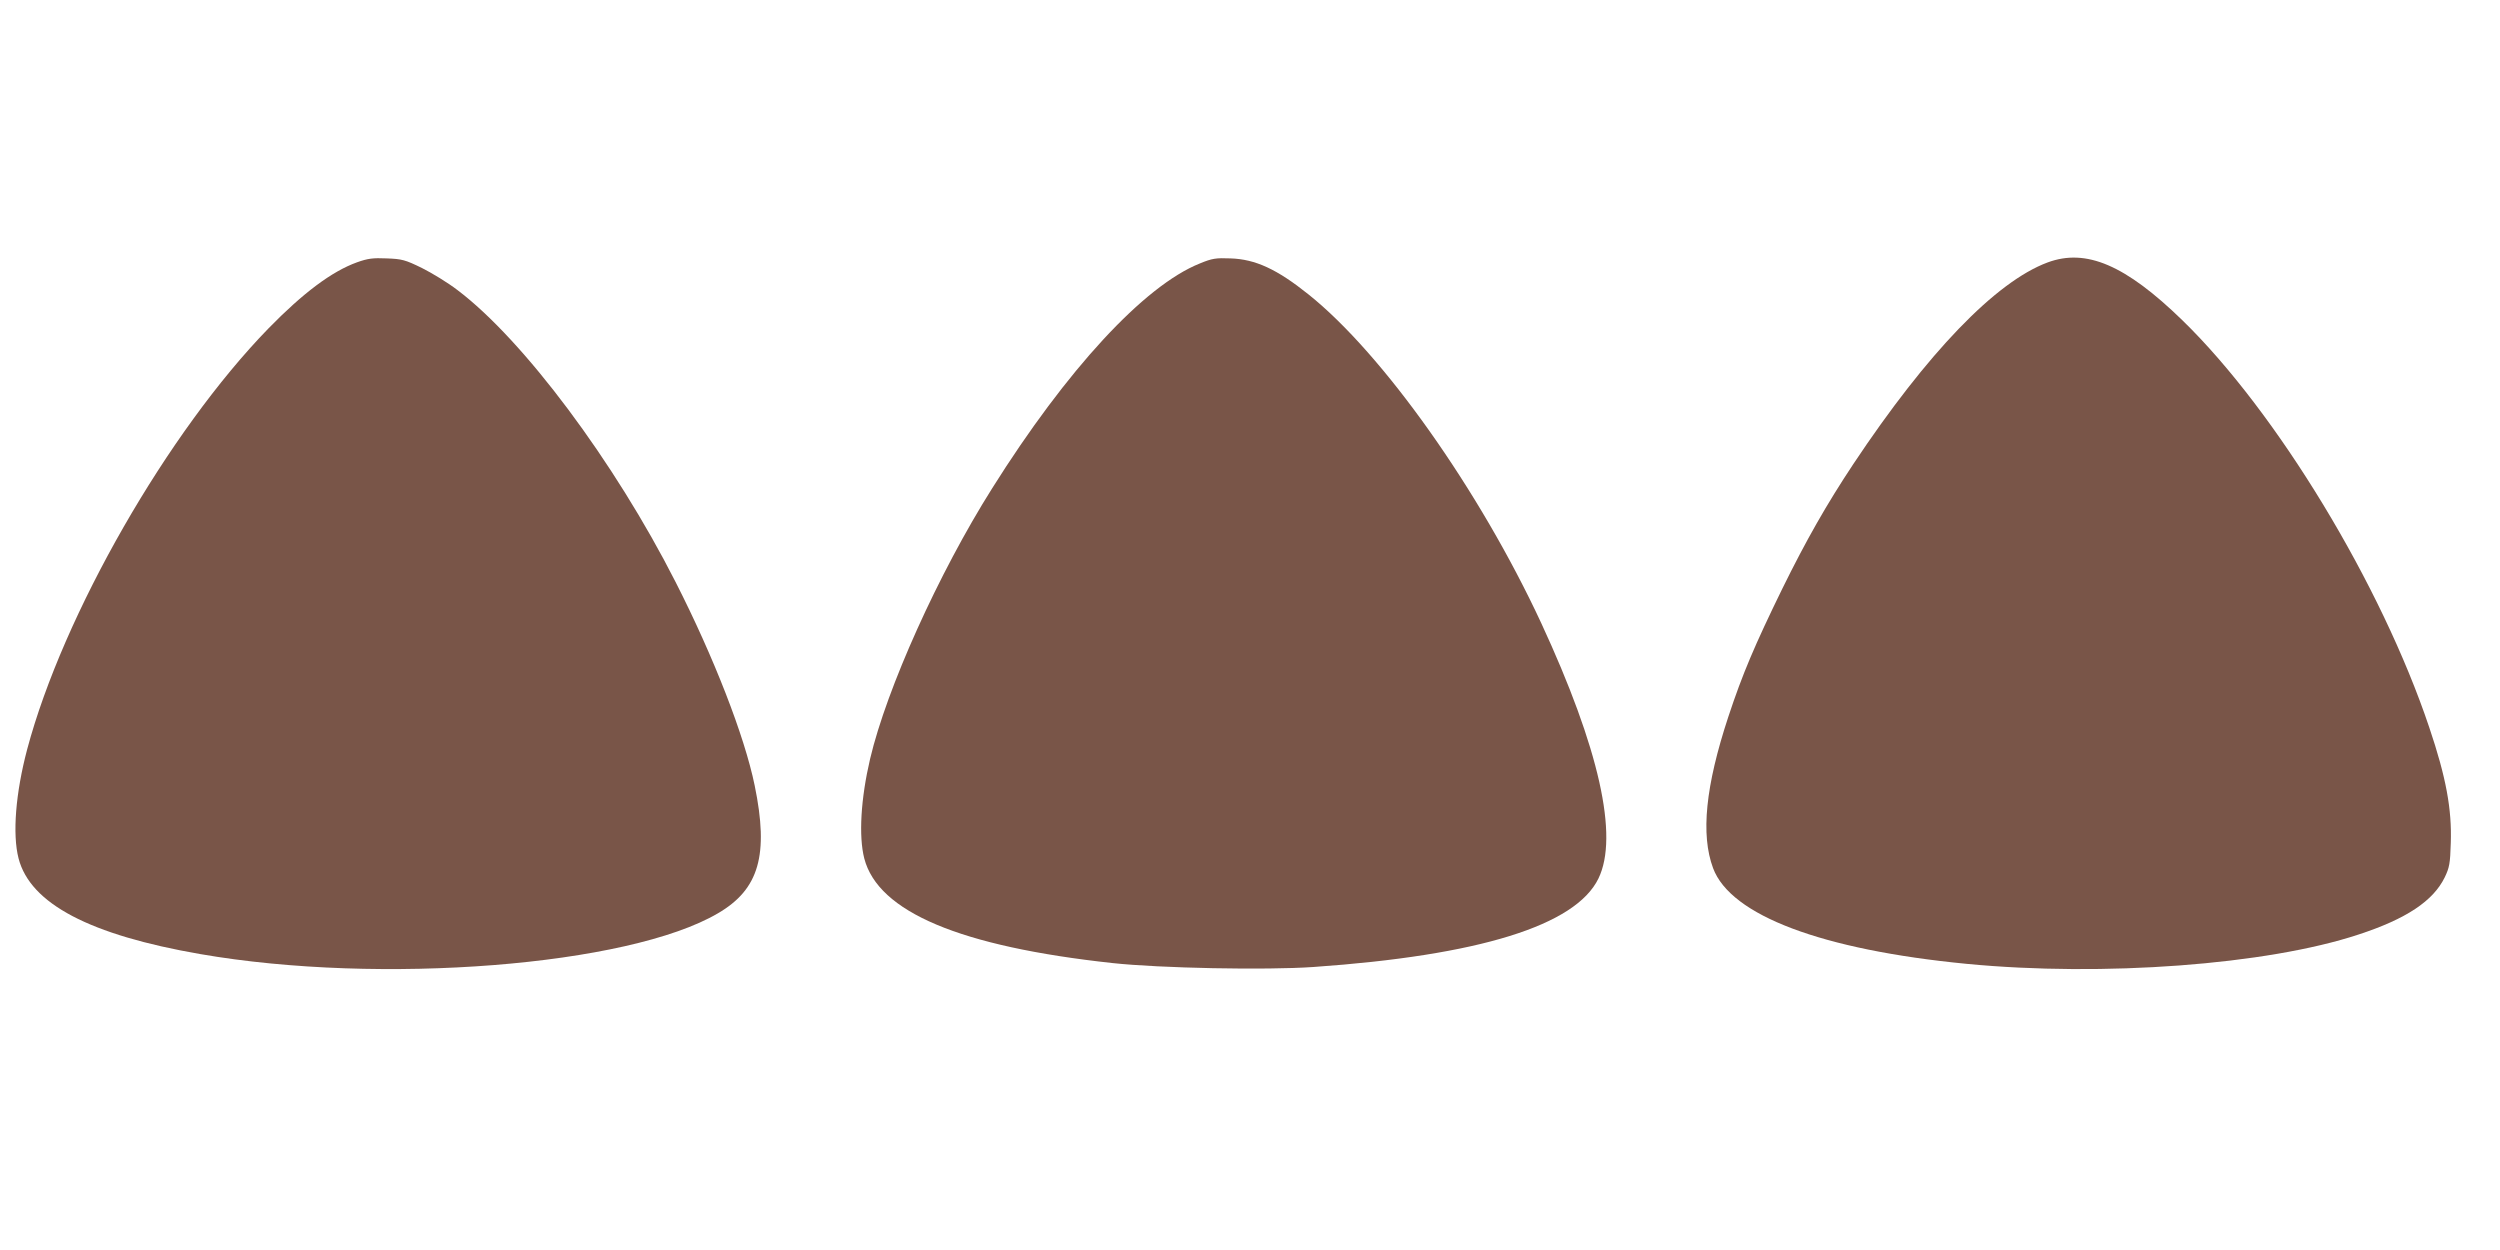
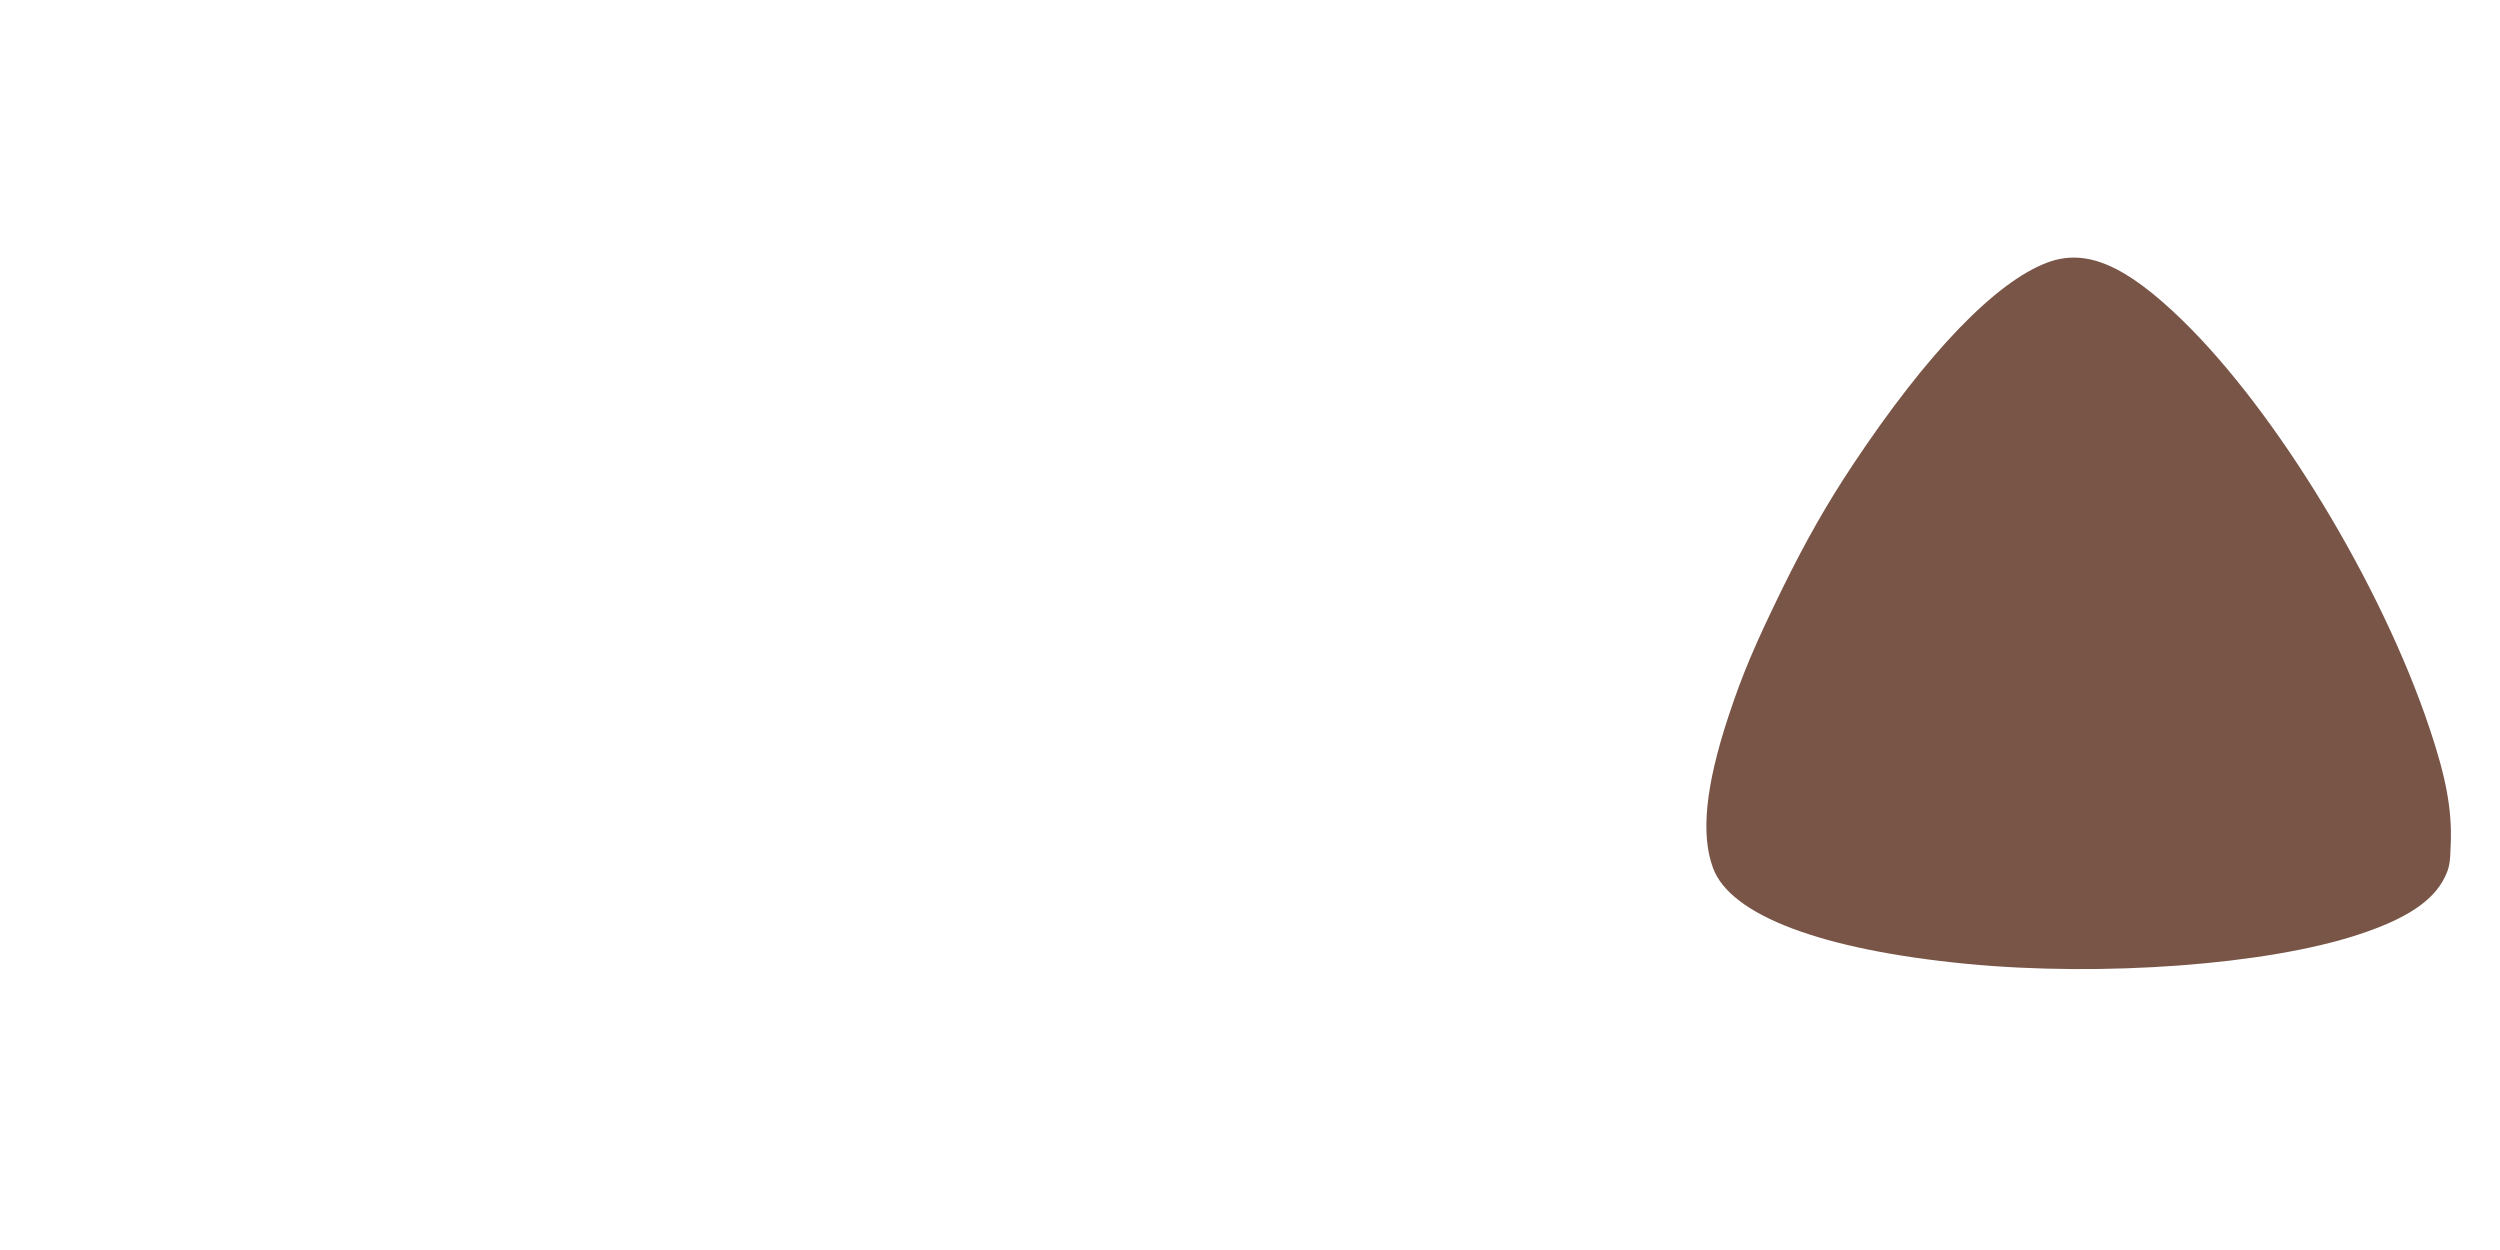
<svg xmlns="http://www.w3.org/2000/svg" version="1.0" width="1280pt" height="640pt" viewBox="0 0 1280 640" preserveAspectRatio="xMidYMid meet">
  <g transform="translate(0,640) scale(0.1,-0.1)" fill="#795548" stroke="none">
-     <path d="M1828 5057 c-130 -47 -276 -157 -453 -338 -515 -529 -1052 -1465 -1236 -2156 -59 -223 -76 -434 -44 -558 60 -232 365 -392 931 -490 922 -160 2193 -60 2650 209 211 123 261 299 188 654 -52 254 -210 659 -405 1042 -313 616 -779 1240 -1117 1495 -48 37 -130 87 -182 113 -86 42 -102 46 -180 49 -70 3 -96 0 -152 -20z" />
-     <path d="M6143 5051 c-285 -114 -681 -543 -1063 -1151 -275 -436 -540 -1025 -625 -1385 -48 -205 -59 -396 -30 -510 71 -274 490 -451 1272 -536 242 -26 783 -37 1028 -20 847 59 1342 212 1459 453 105 216 4 667 -293 1308 -316 680 -811 1379 -1192 1683 -161 129 -272 180 -399 184 -75 3 -94 0 -157 -26z" />
    <path d="M10483 5056 c-265 -99 -614 -461 -994 -1032 -136 -205 -241 -389 -364 -639 -141 -289 -203 -434 -276 -655 -117 -355 -142 -603 -78 -775 90 -242 557 -418 1299 -490 697 -67 1536 -5 2005 150 245 80 383 172 442 293 24 50 28 71 31 176 6 173 -24 336 -110 591 -246 733 -781 1615 -1264 2085 -291 283 -493 370 -691 296z" />
  </g>
</svg>